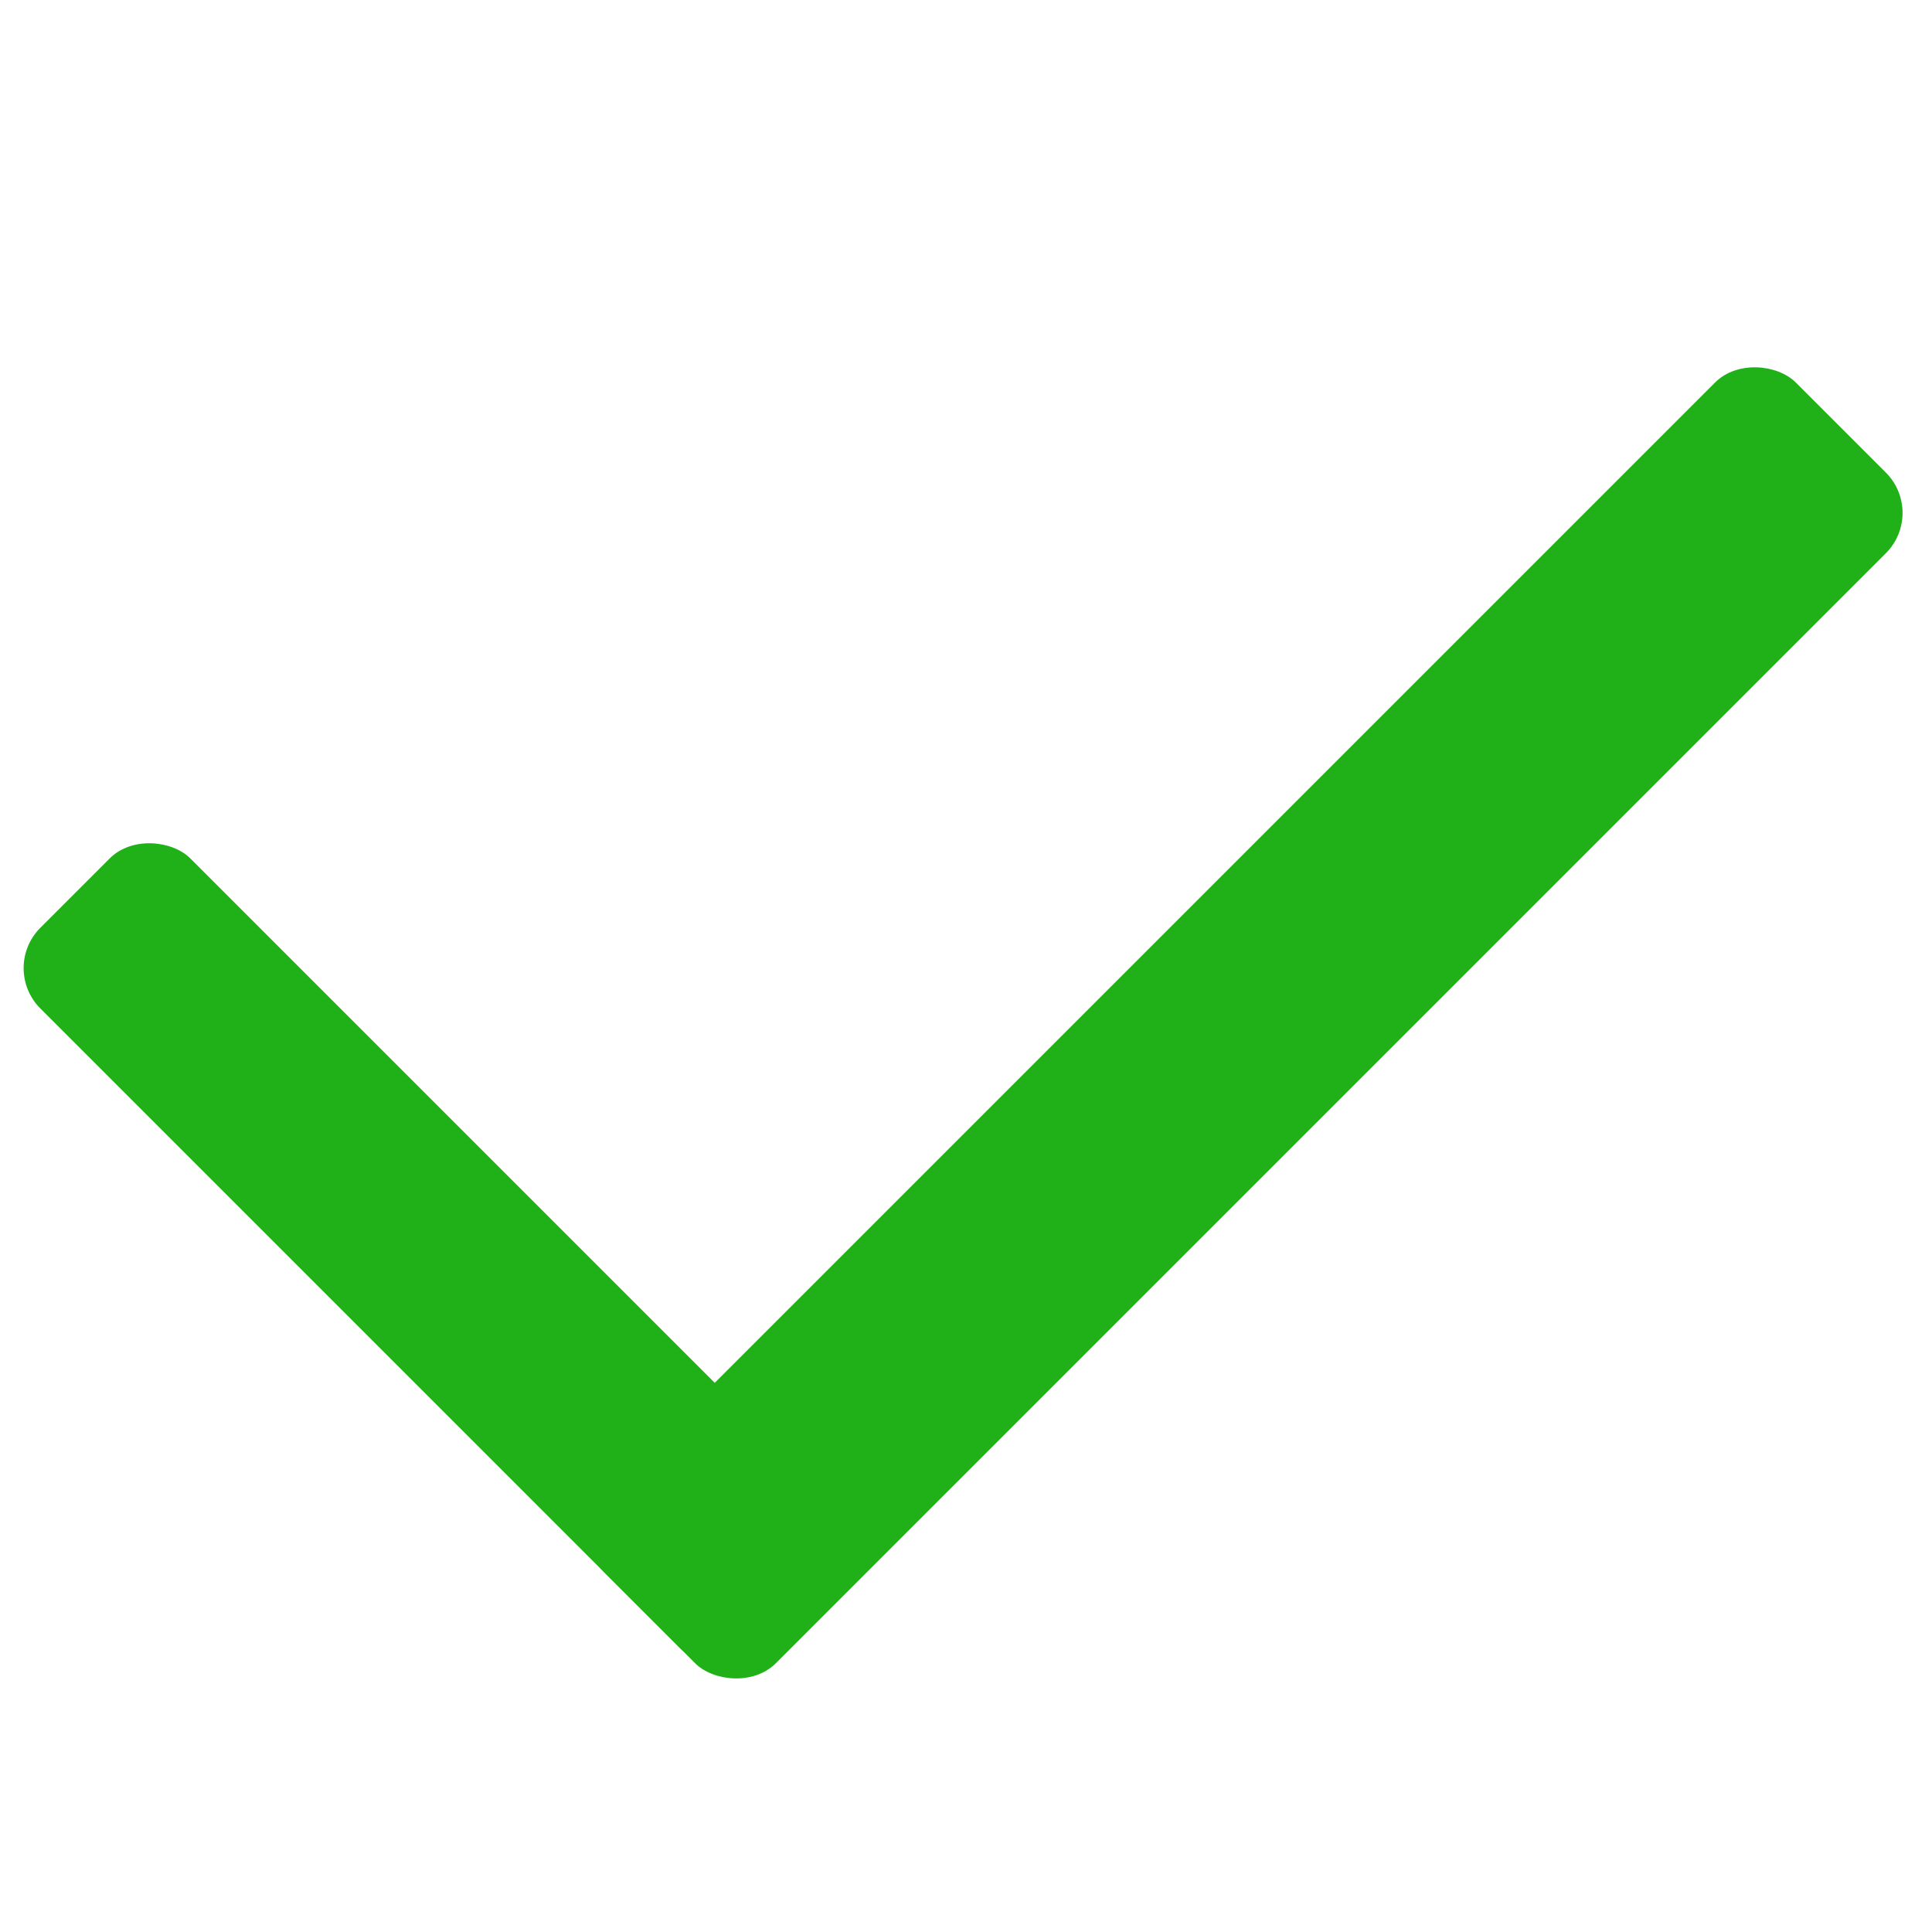
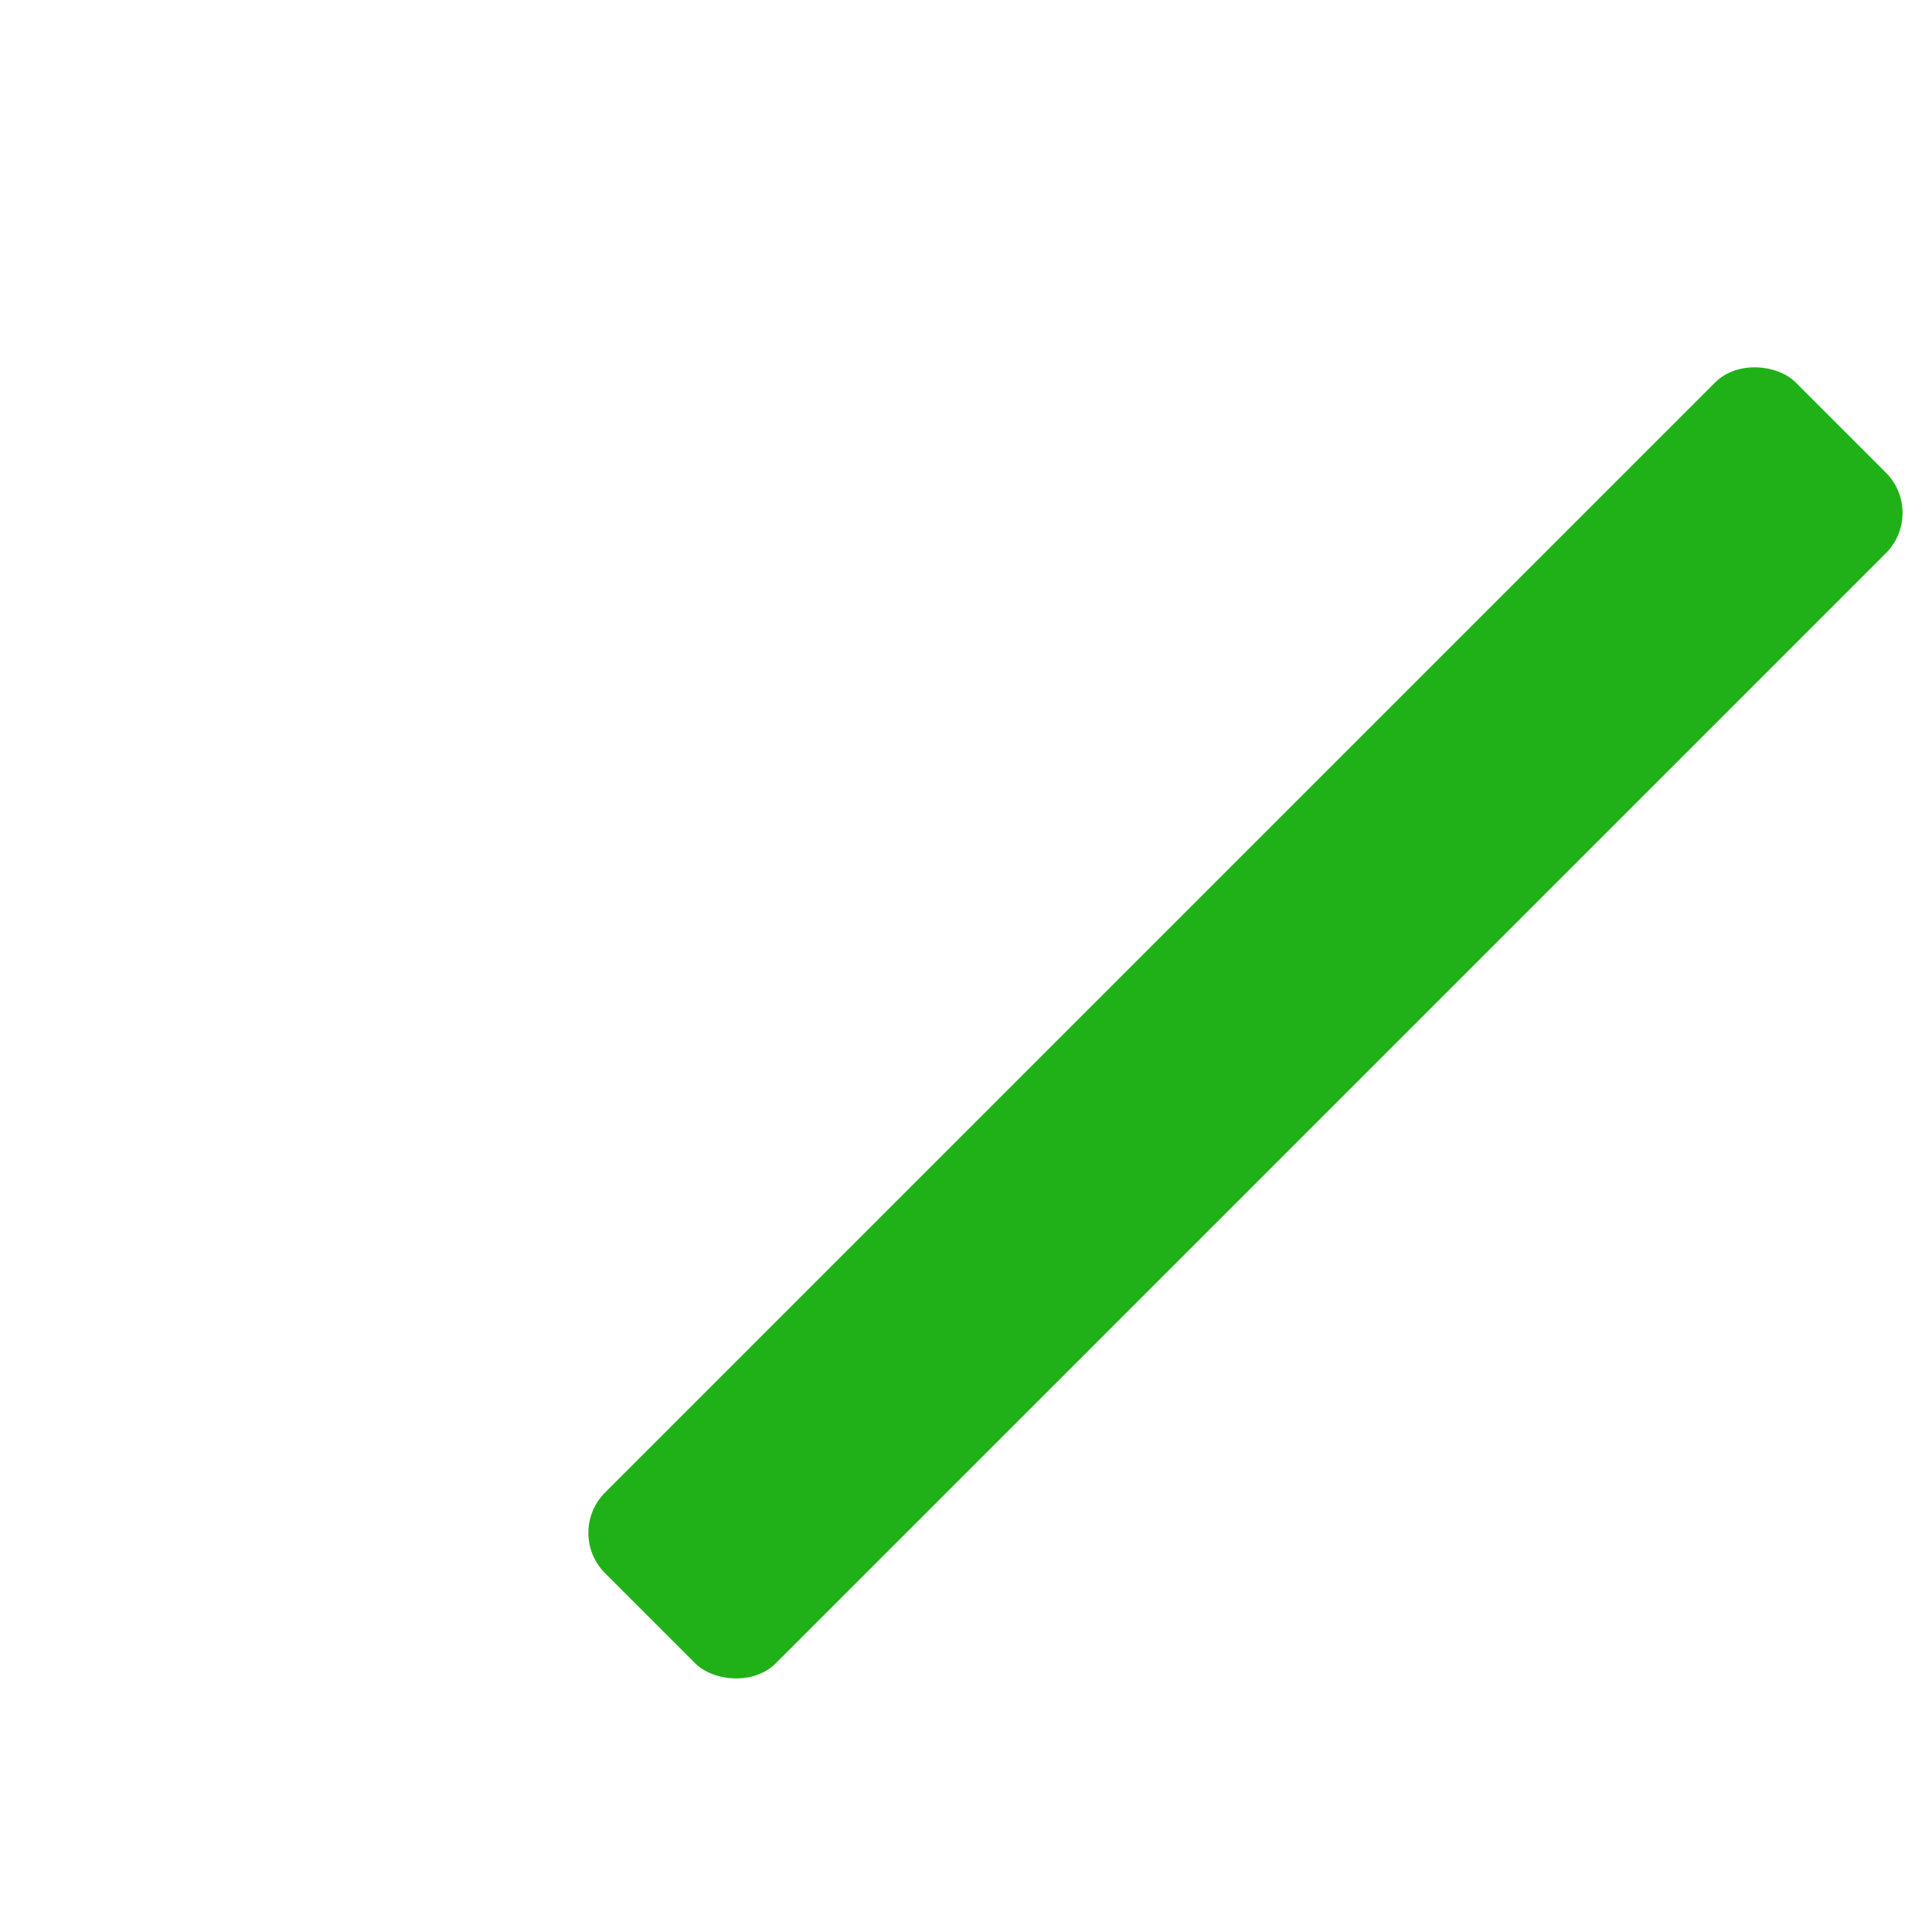
<svg xmlns="http://www.w3.org/2000/svg" width="128" height="128" viewBox="0 0 33.867 33.867" version="1.1" id="svg1">
  <defs id="defs1" />
  <g id="layer1">
    <rect style="fill:#20b118;stroke-width:0.338" id="rect2" width="29.518" height="4.233" x="-12" y="26" rx="1" transform="rotate(-45)" />
-     <rect style="fill:#20b118;stroke-width:0.265" id="rect3-8" width="3.719" height="17.847" x="-12" y="12" transform="rotate(-45)" ry="1" />
  </g>
</svg>